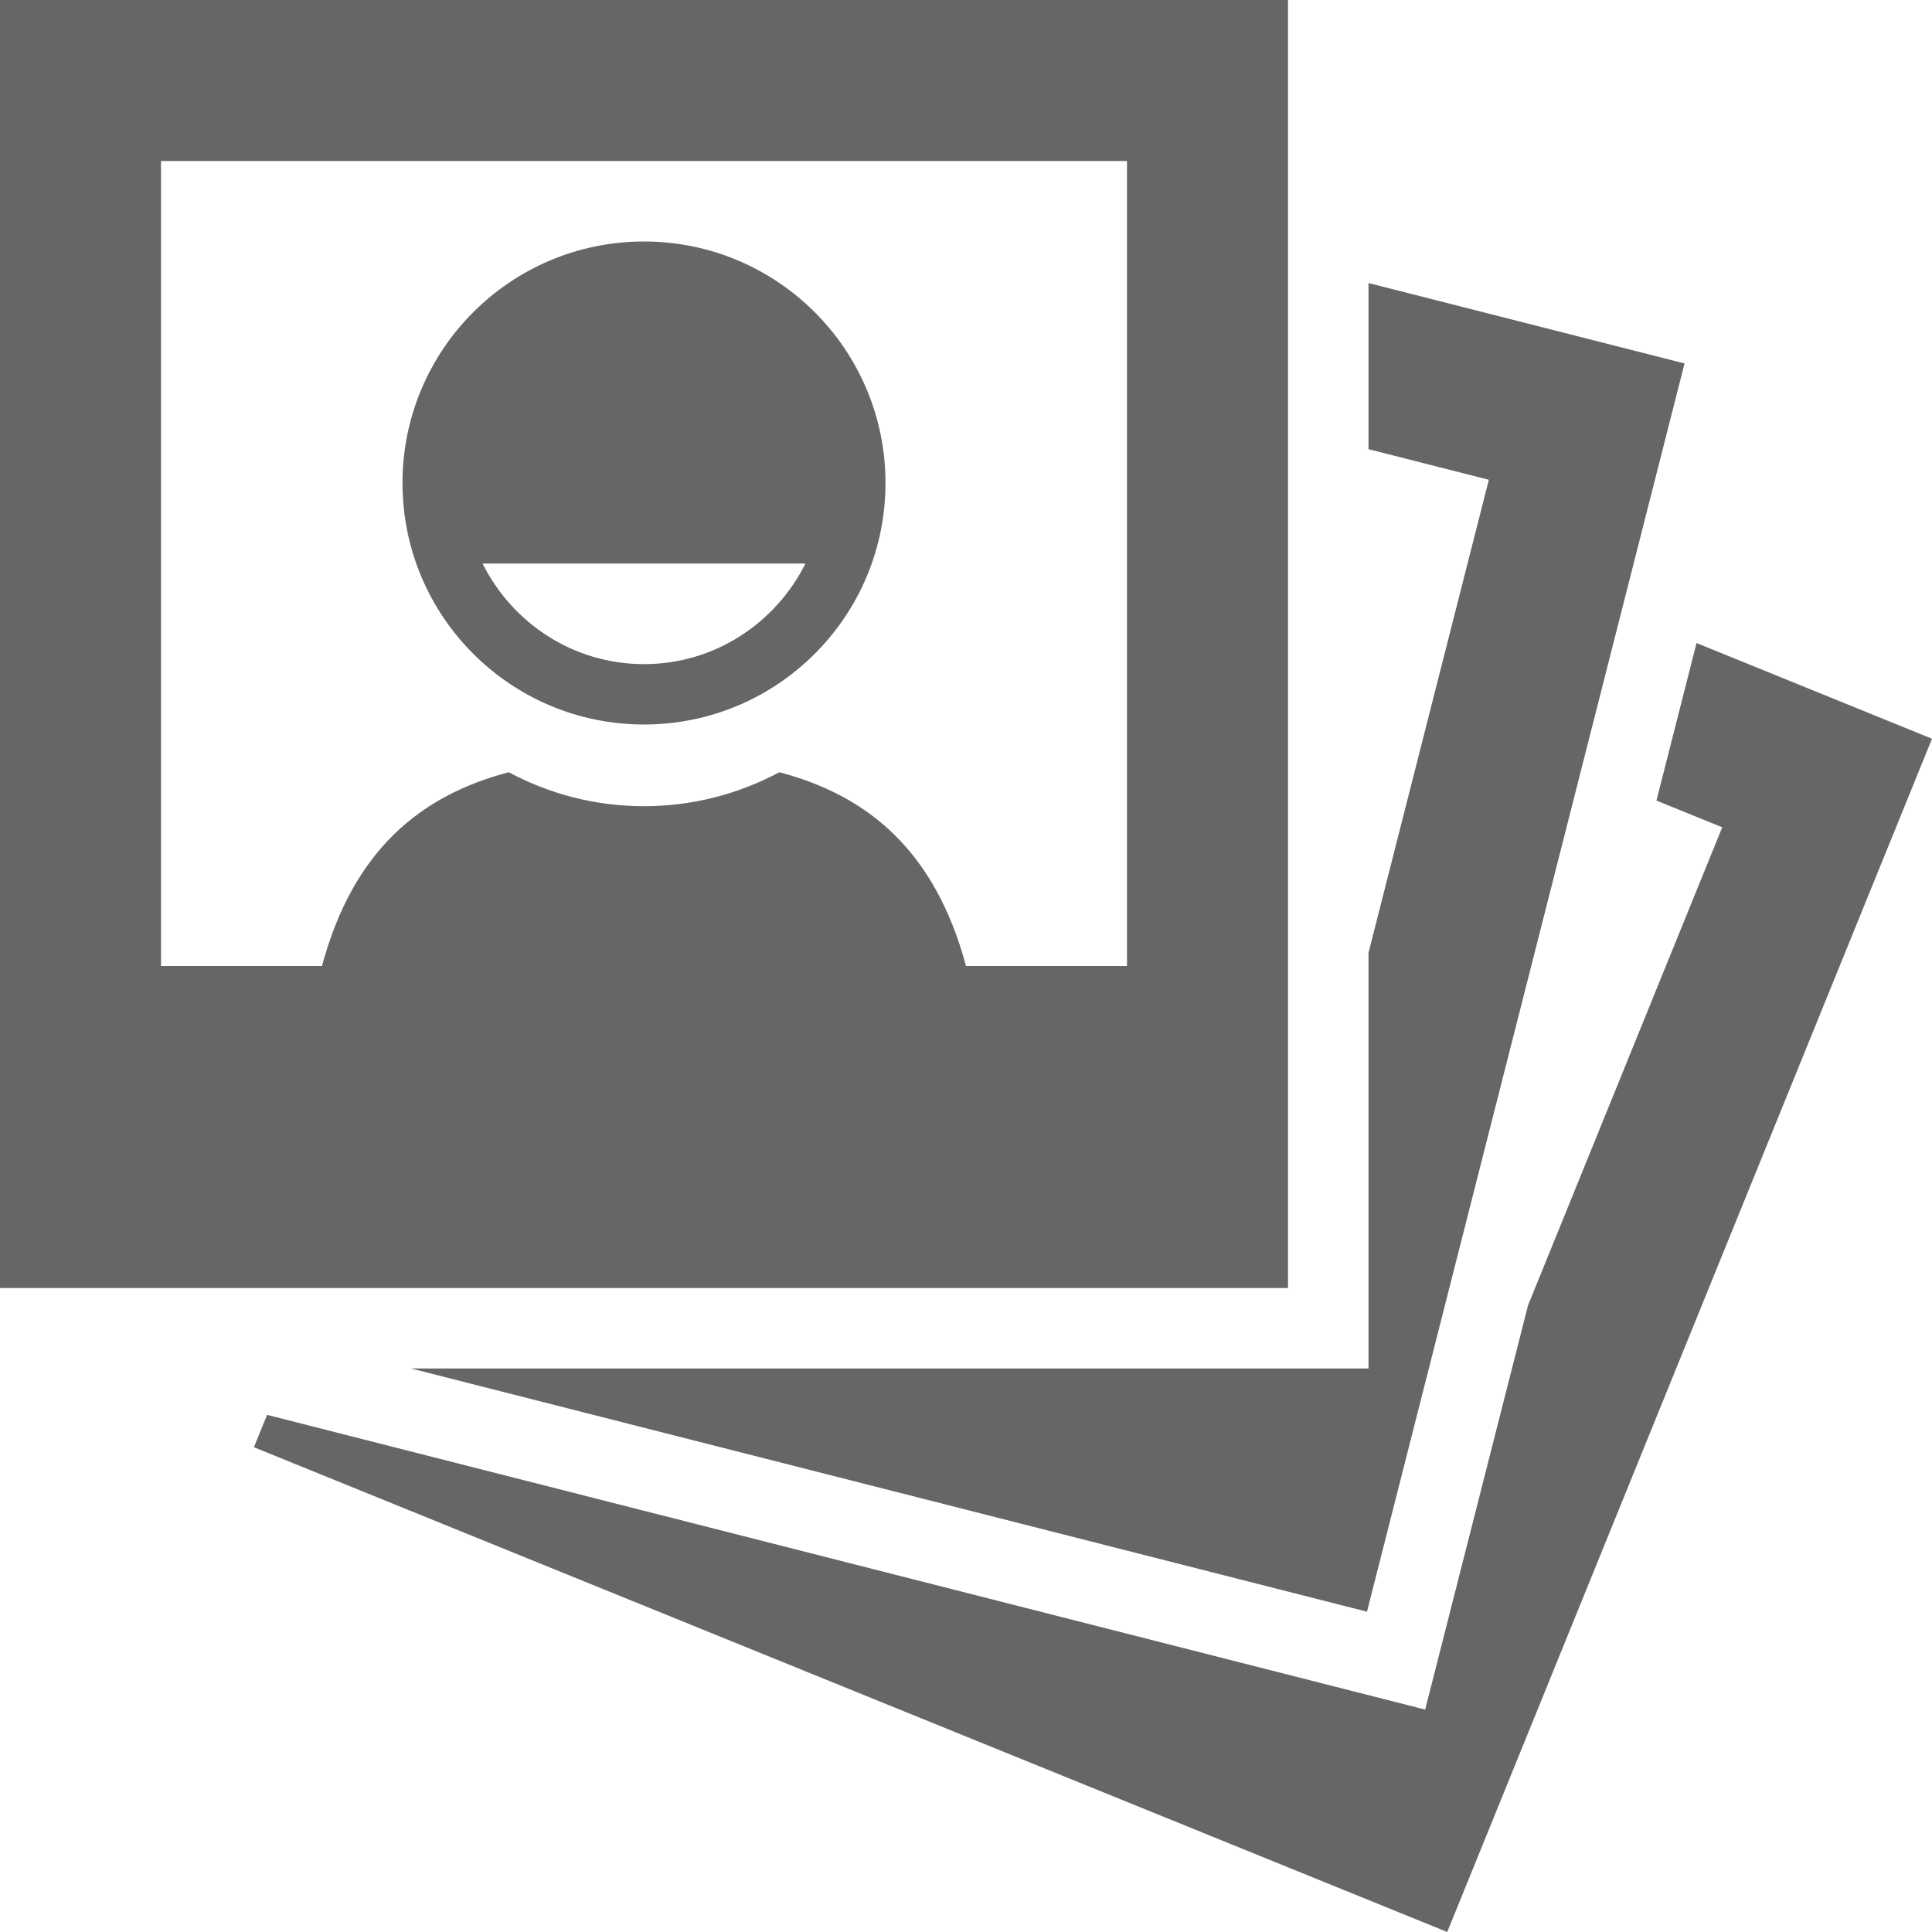
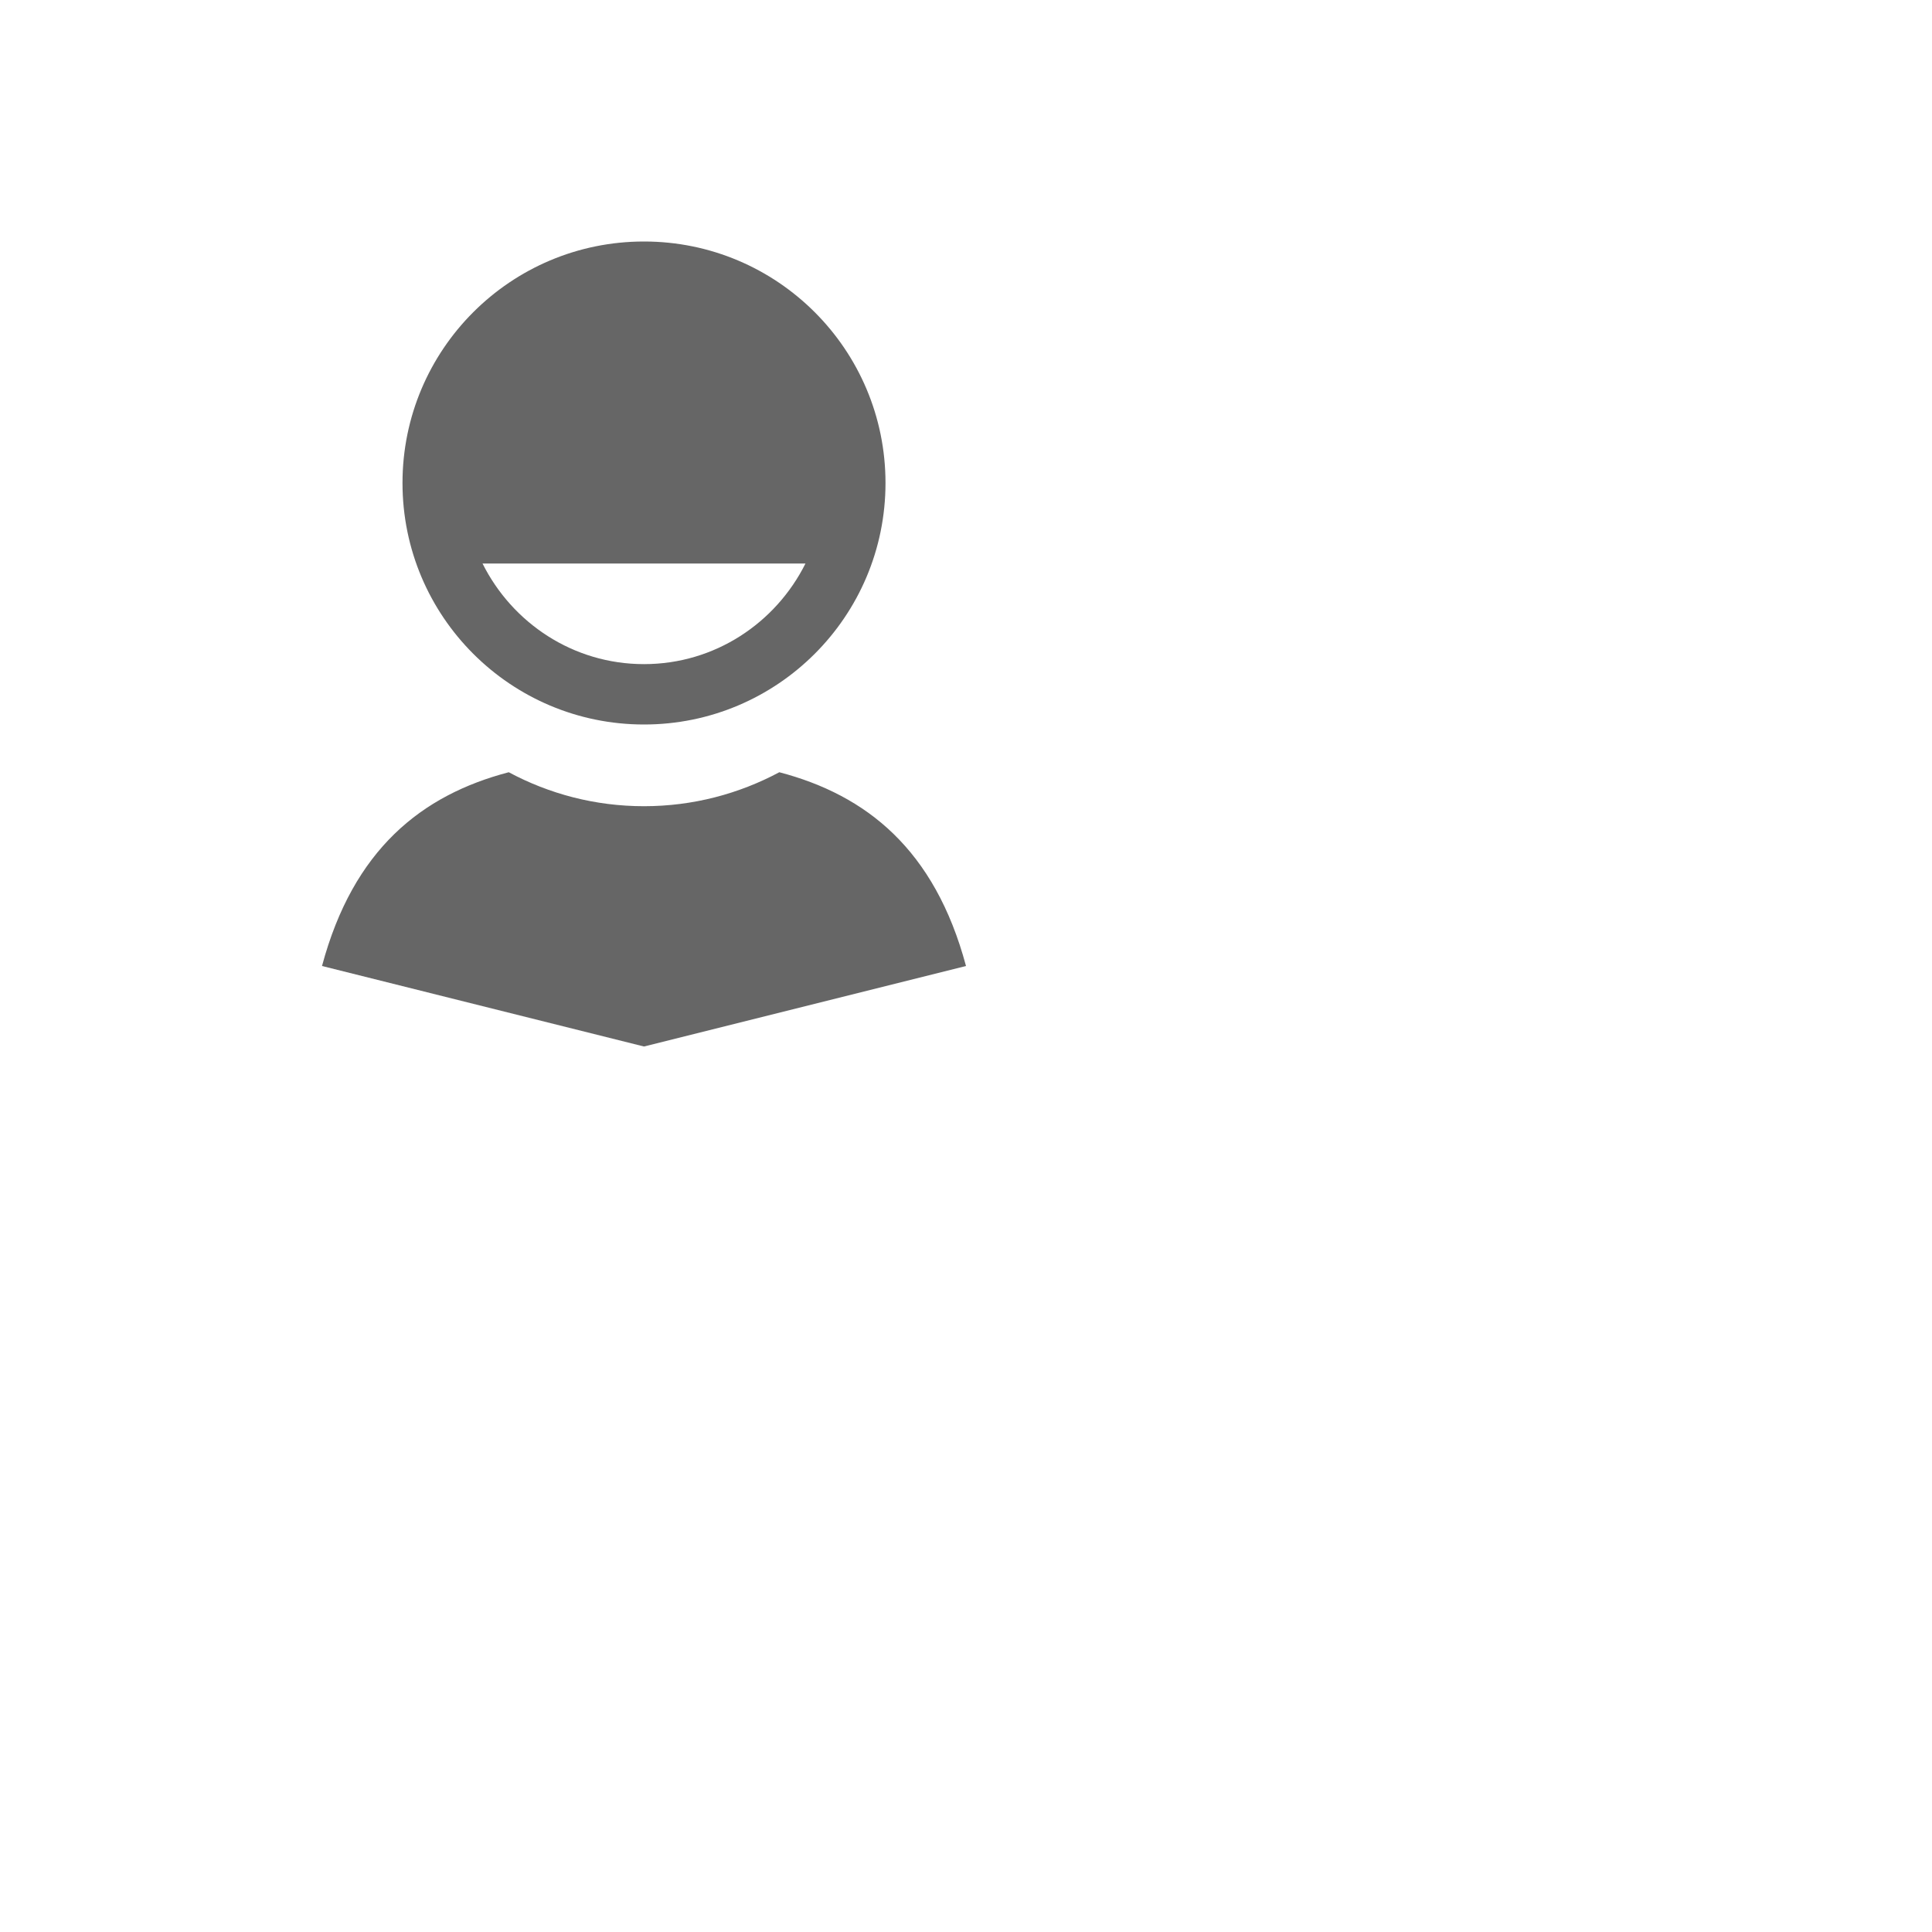
<svg xmlns="http://www.w3.org/2000/svg" version="1.1" id="Layer_1" x="0px" y="0px" viewBox="0 0 24 24" enable-background="new 0 0 24 24" xml:space="preserve" fill="#666666" class="groupImg">
-   <path fill="#666666" d="M0,0v16h16V0H0z M14,12H2V2h12V12z" />
  <g fill="#666666">
    <path fill="#666666" d="M9.681,9.593c-0.501,0.268-1.073,0.422-1.681,0.422c-0.607,0-1.179-0.153-1.68-0.422   C5.237,9.877,4.389,10.551,4,12l4,1l4-1C11.611,10.551,10.763,9.877,9.681,9.593z" />
    <path fill="#666666" d="M8,9c1.657,0,3-1.343,3-3S9.657,3,8,3S5,4.343,5,6S6.343,9,8,9z M10.006,7C9.637,7.738,8.881,8.25,8,8.25   S6.363,7.738,5.994,7H10.006z" />
  </g>
  <g fill="#666666">
-     <polygon fill="#666666" points="17,3.516 17,5.58 18.495,5.96 17,11.836 17,17 5.107,17 16.981,20.021 20.926,4.515  " />
-   </g>
-   <polygon fill="#666666" points="21.075,7.988 20.577,9.945 21.394,10.277 18.982,16.215 17.704,21.237 3.318,17.576 3.154,17.978   17.978,24 24,9.177 " />
+     </g>
</svg>